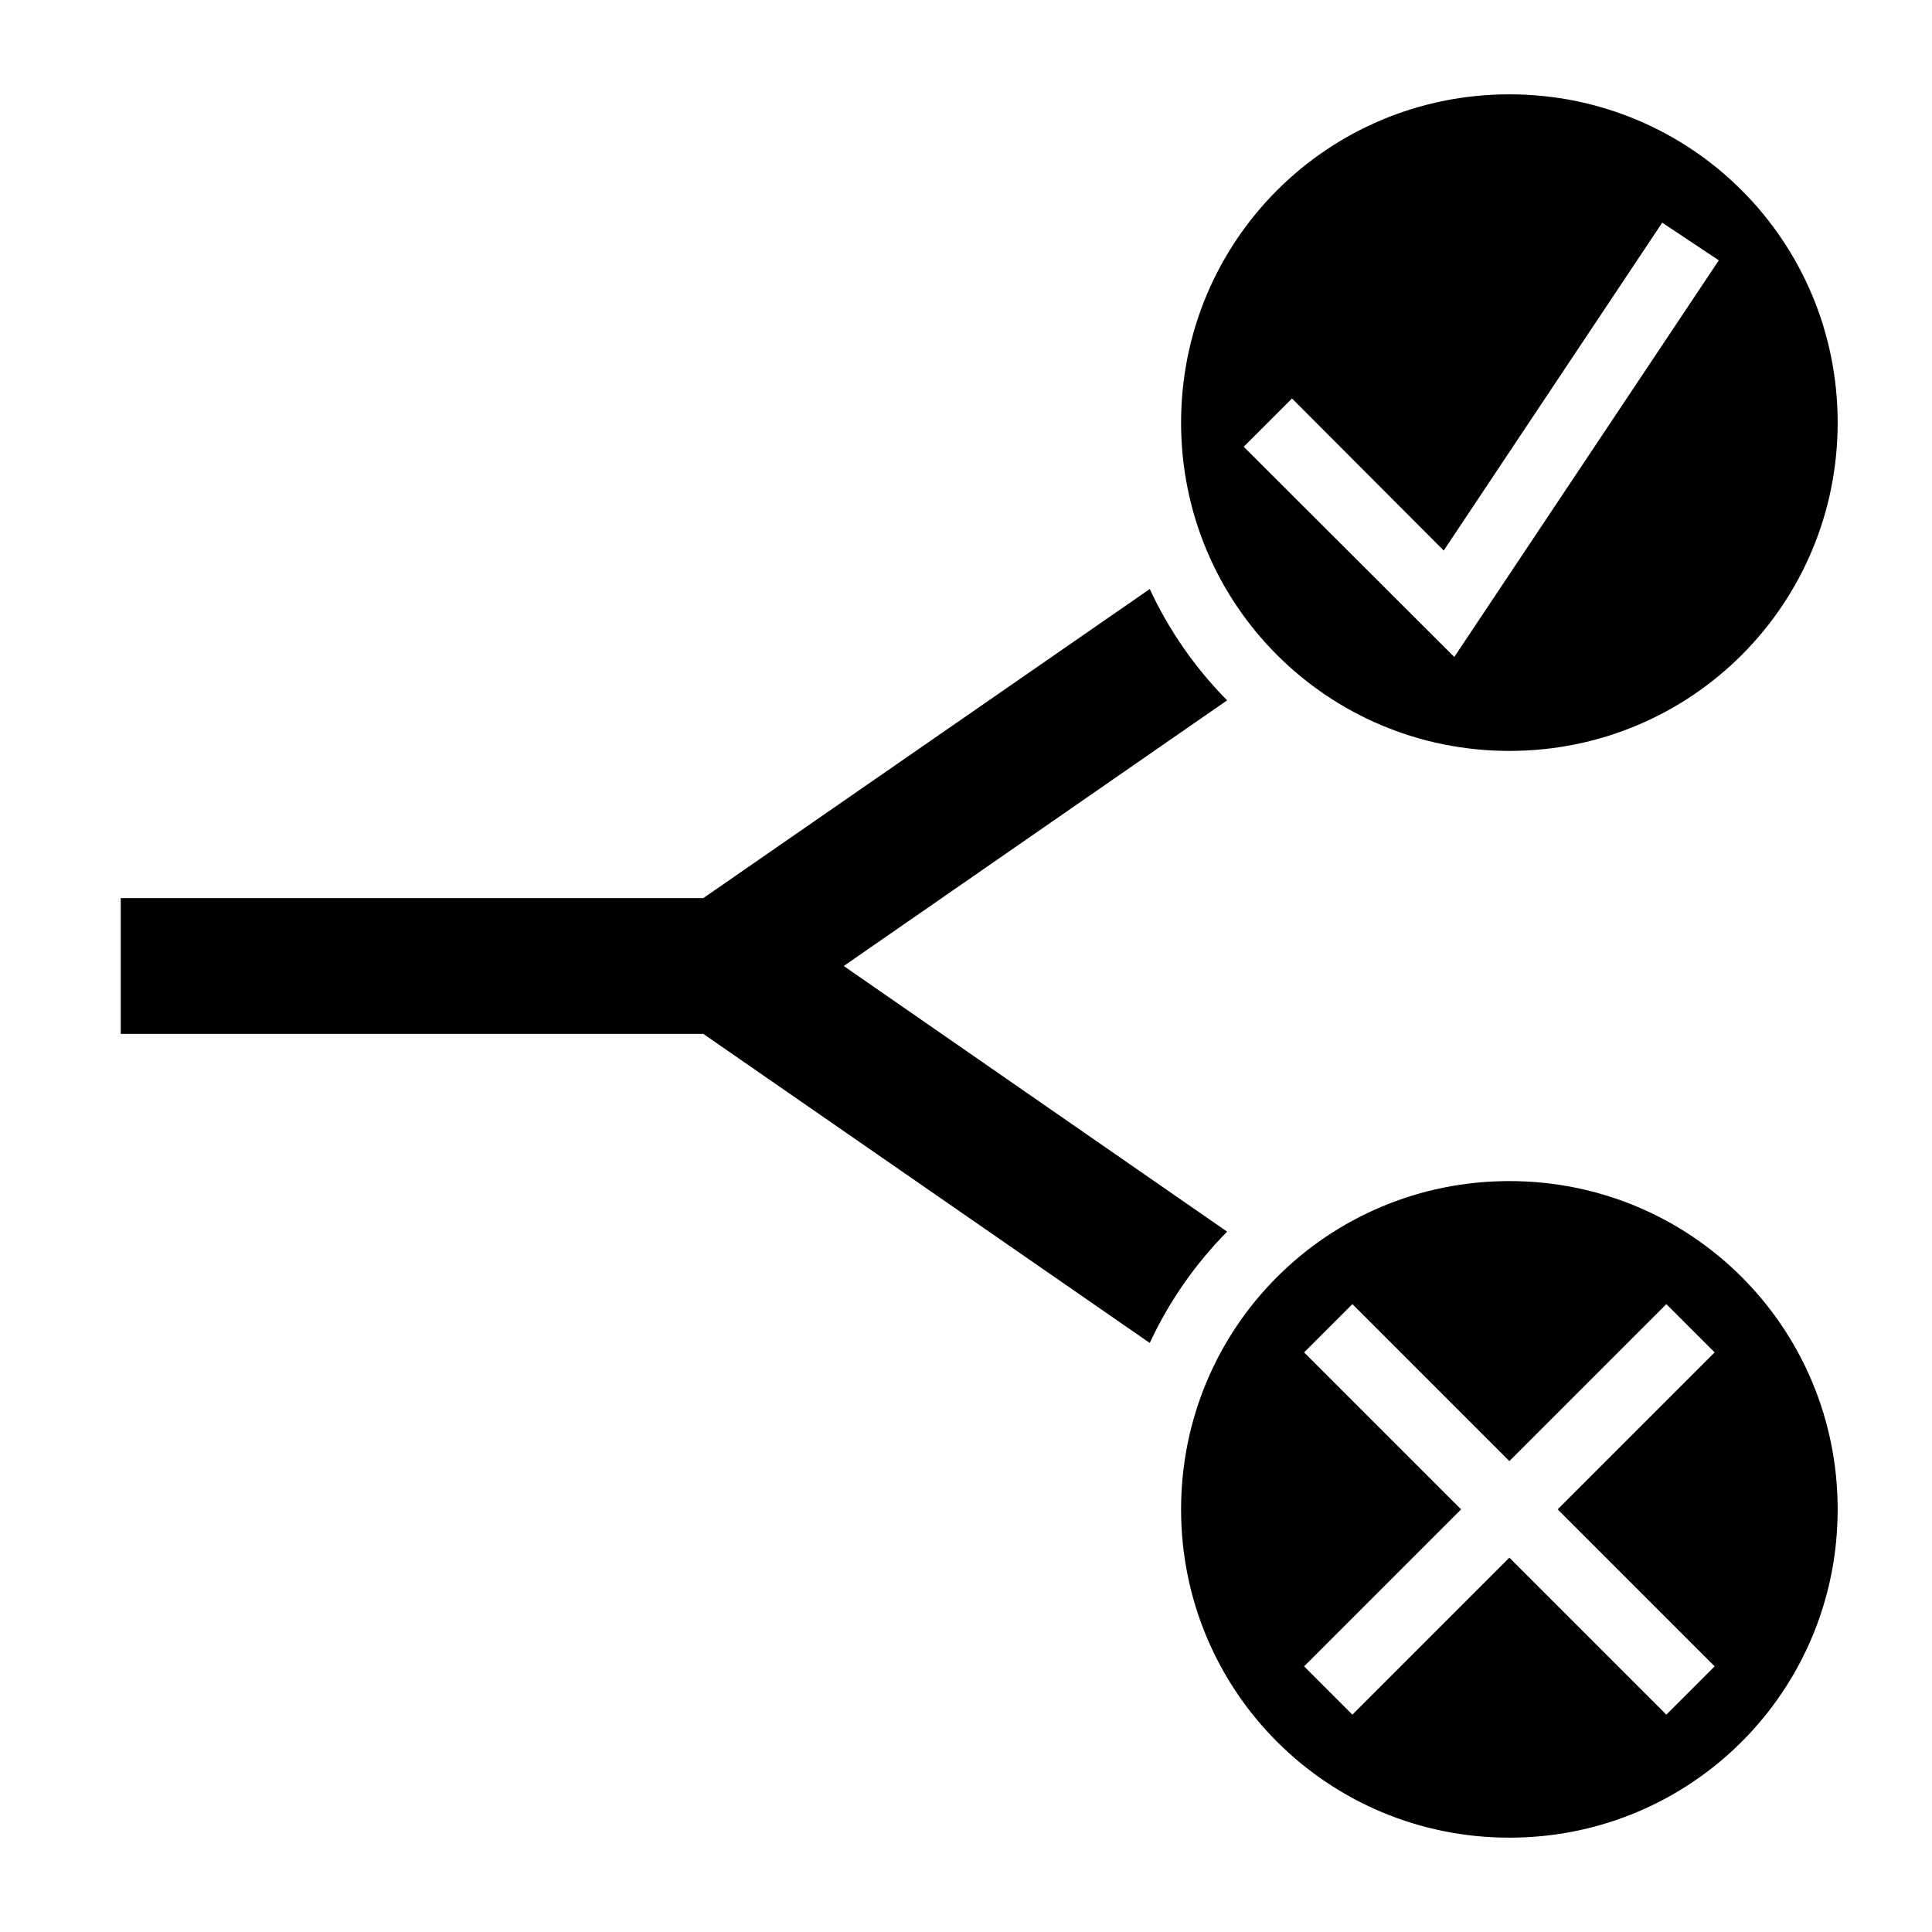
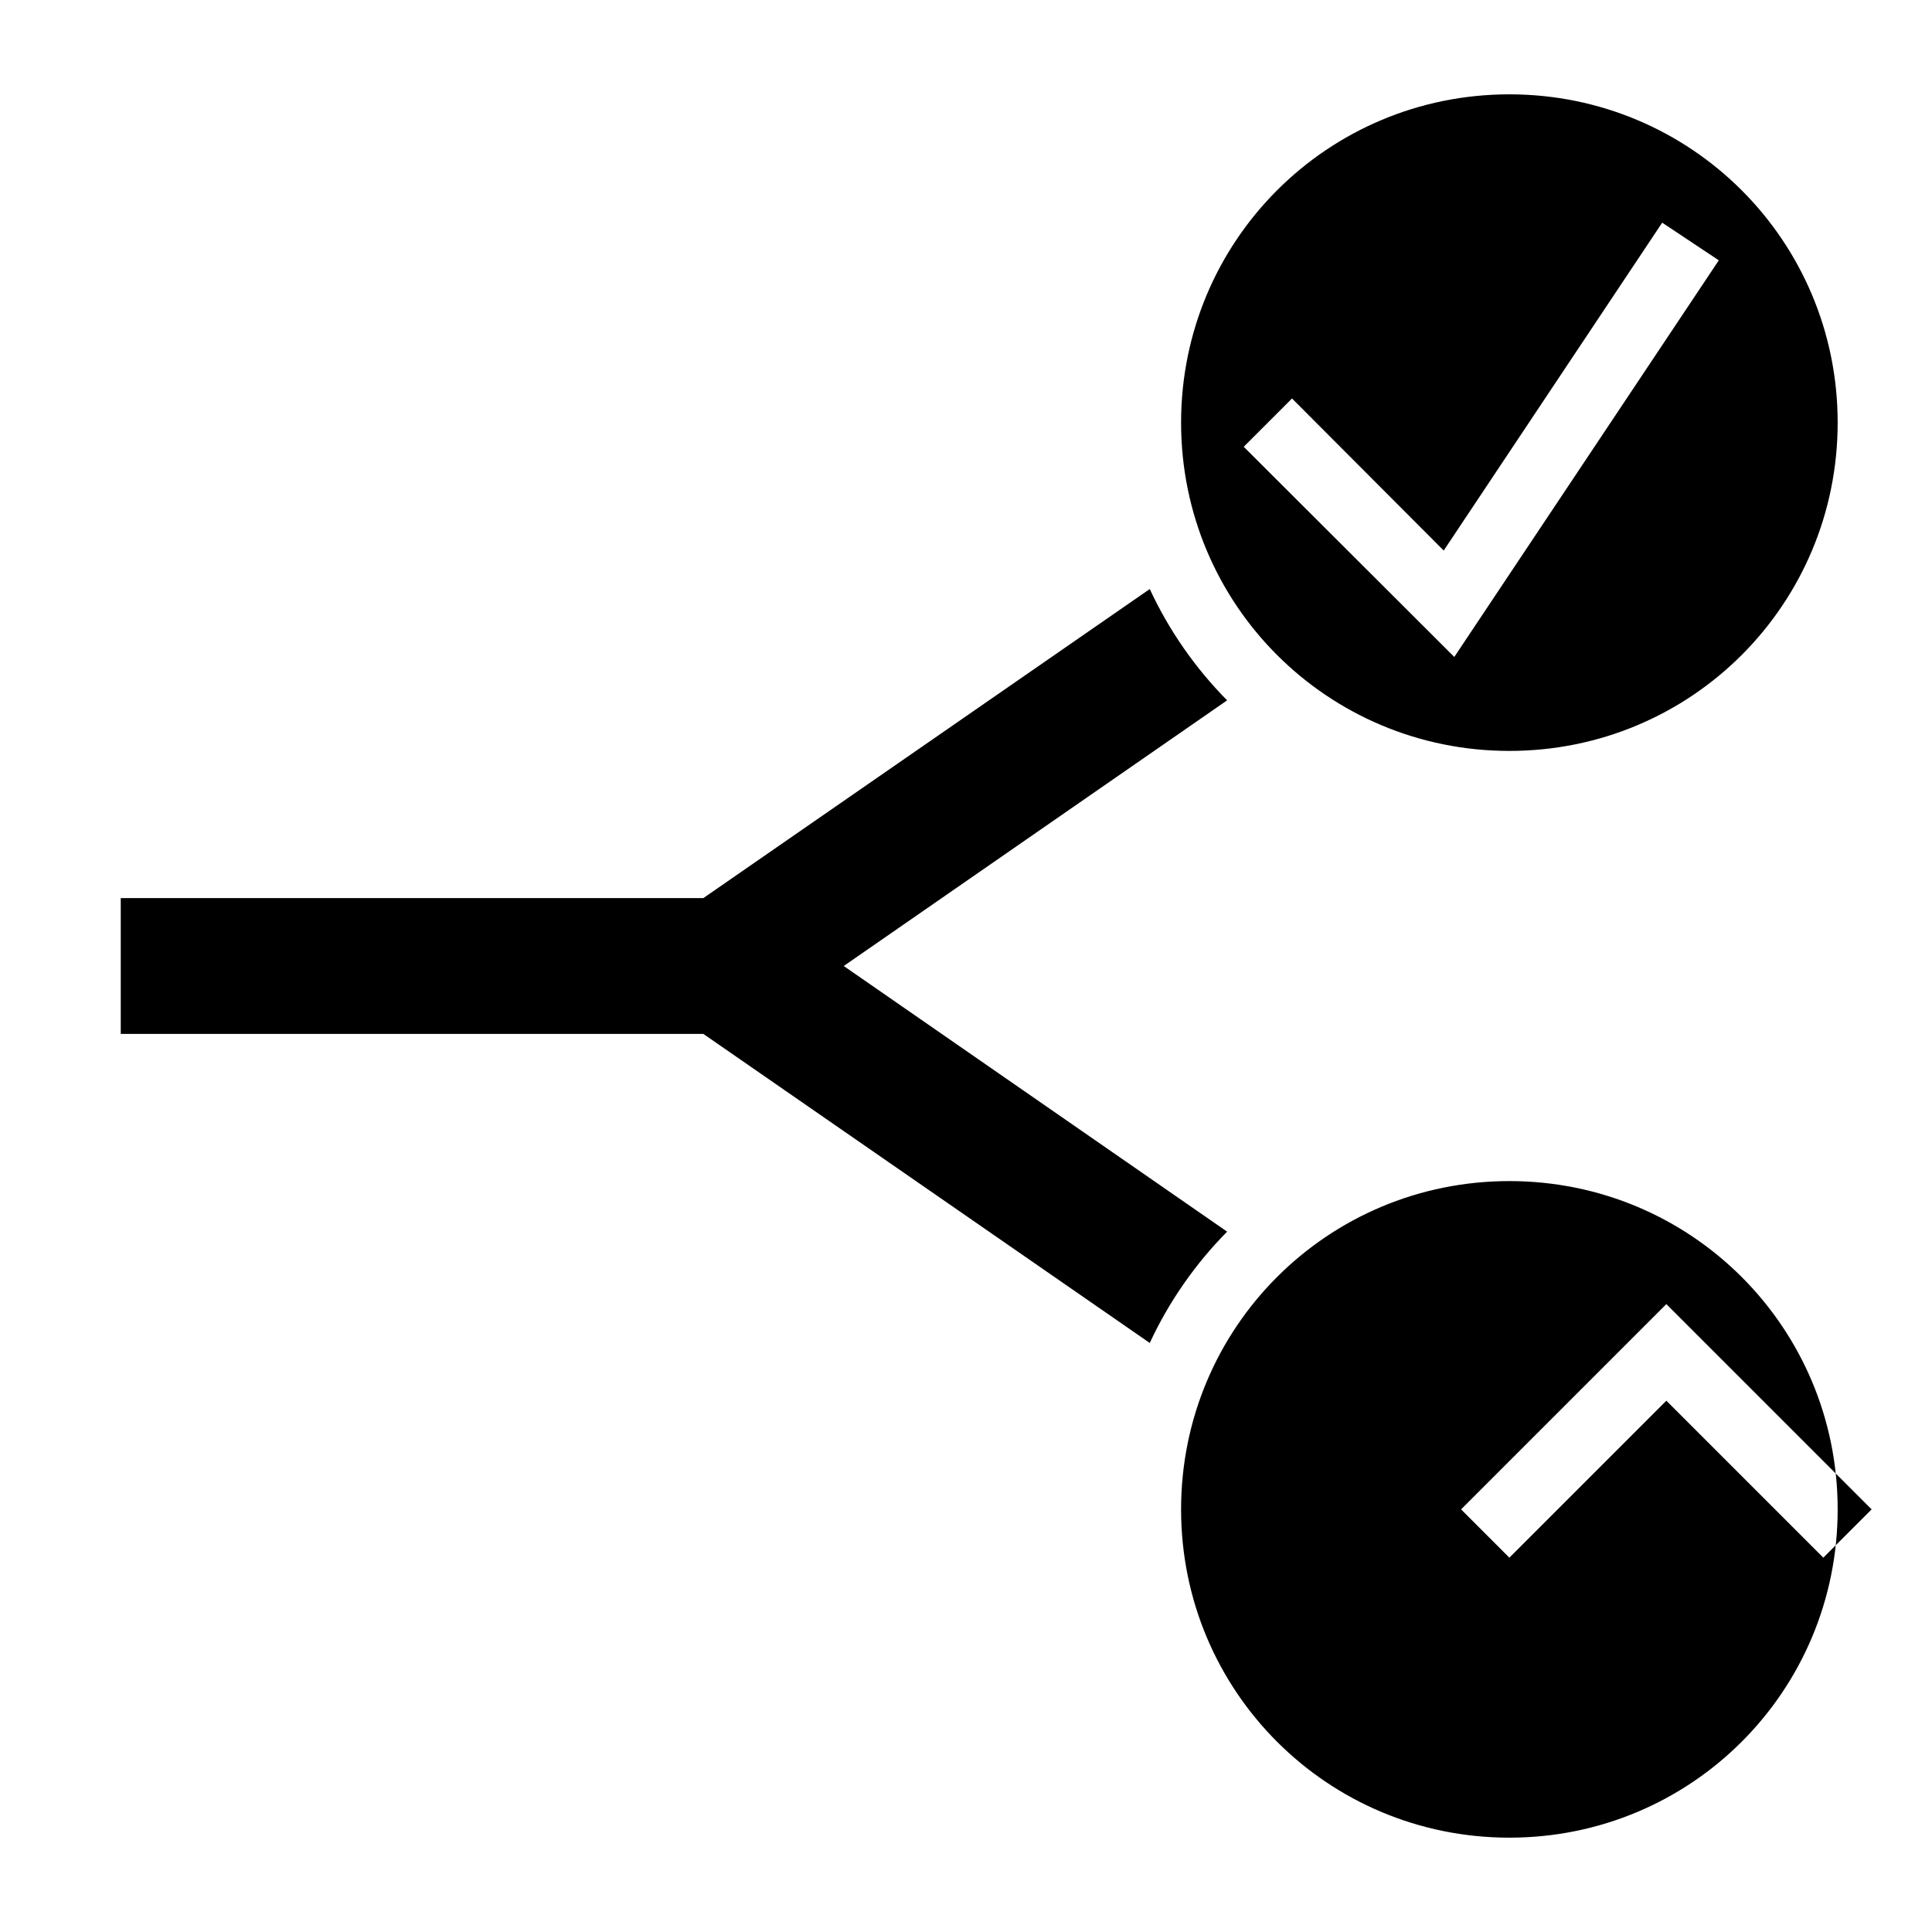
<svg xmlns="http://www.w3.org/2000/svg" width="800" height="800" viewBox="0 0 512 512">
-   <path fill="currentColor" d="M400 25c-48.2 0-87 38.84-87 87c0 48.2 38.8 87 87 87s87-38.8 87-87c0-48.16-38.8-87-87-87m40.5 34.01l15 9.98l-70.1 105.11l-55.8-55.7l12.8-12.8l40.2 40.3zM304.7 156.1L186.4 238H32v36h154.4l118.3 81.9c5.1-11 12.1-21 20.5-29.5L223.6 256l101.6-70.4c-8.4-8.5-15.4-18.5-20.5-29.5M400 313c-48.2 0-87 38.8-87 87s38.8 87 87 87s87-38.8 87-87s-38.8-87-87-87m-41.6 32.6l41.6 41.6l41.6-41.6l12.8 12.8l-41.6 41.6l41.6 41.6l-12.8 12.8l-41.6-41.6l-41.6 41.6l-12.8-12.8l41.6-41.6l-41.6-41.6z" />
+   <path fill="currentColor" d="M400 25c-48.2 0-87 38.84-87 87c0 48.2 38.8 87 87 87s87-38.8 87-87c0-48.16-38.8-87-87-87m40.5 34.01l15 9.98l-70.1 105.11l-55.8-55.7l12.8-12.8l40.2 40.3zM304.7 156.1L186.4 238H32v36h154.4l118.3 81.9c5.1-11 12.1-21 20.5-29.5L223.6 256l101.6-70.4c-8.4-8.5-15.4-18.5-20.5-29.5M400 313c-48.2 0-87 38.8-87 87s38.8 87 87 87s87-38.8 87-87s-38.8-87-87-87m-41.6 32.6l41.6 41.6l41.6-41.6l12.8 12.8l41.6 41.6l-12.8 12.8l-41.6-41.6l-41.6 41.6l-12.8-12.8l41.6-41.6l-41.6-41.6z" />
</svg>